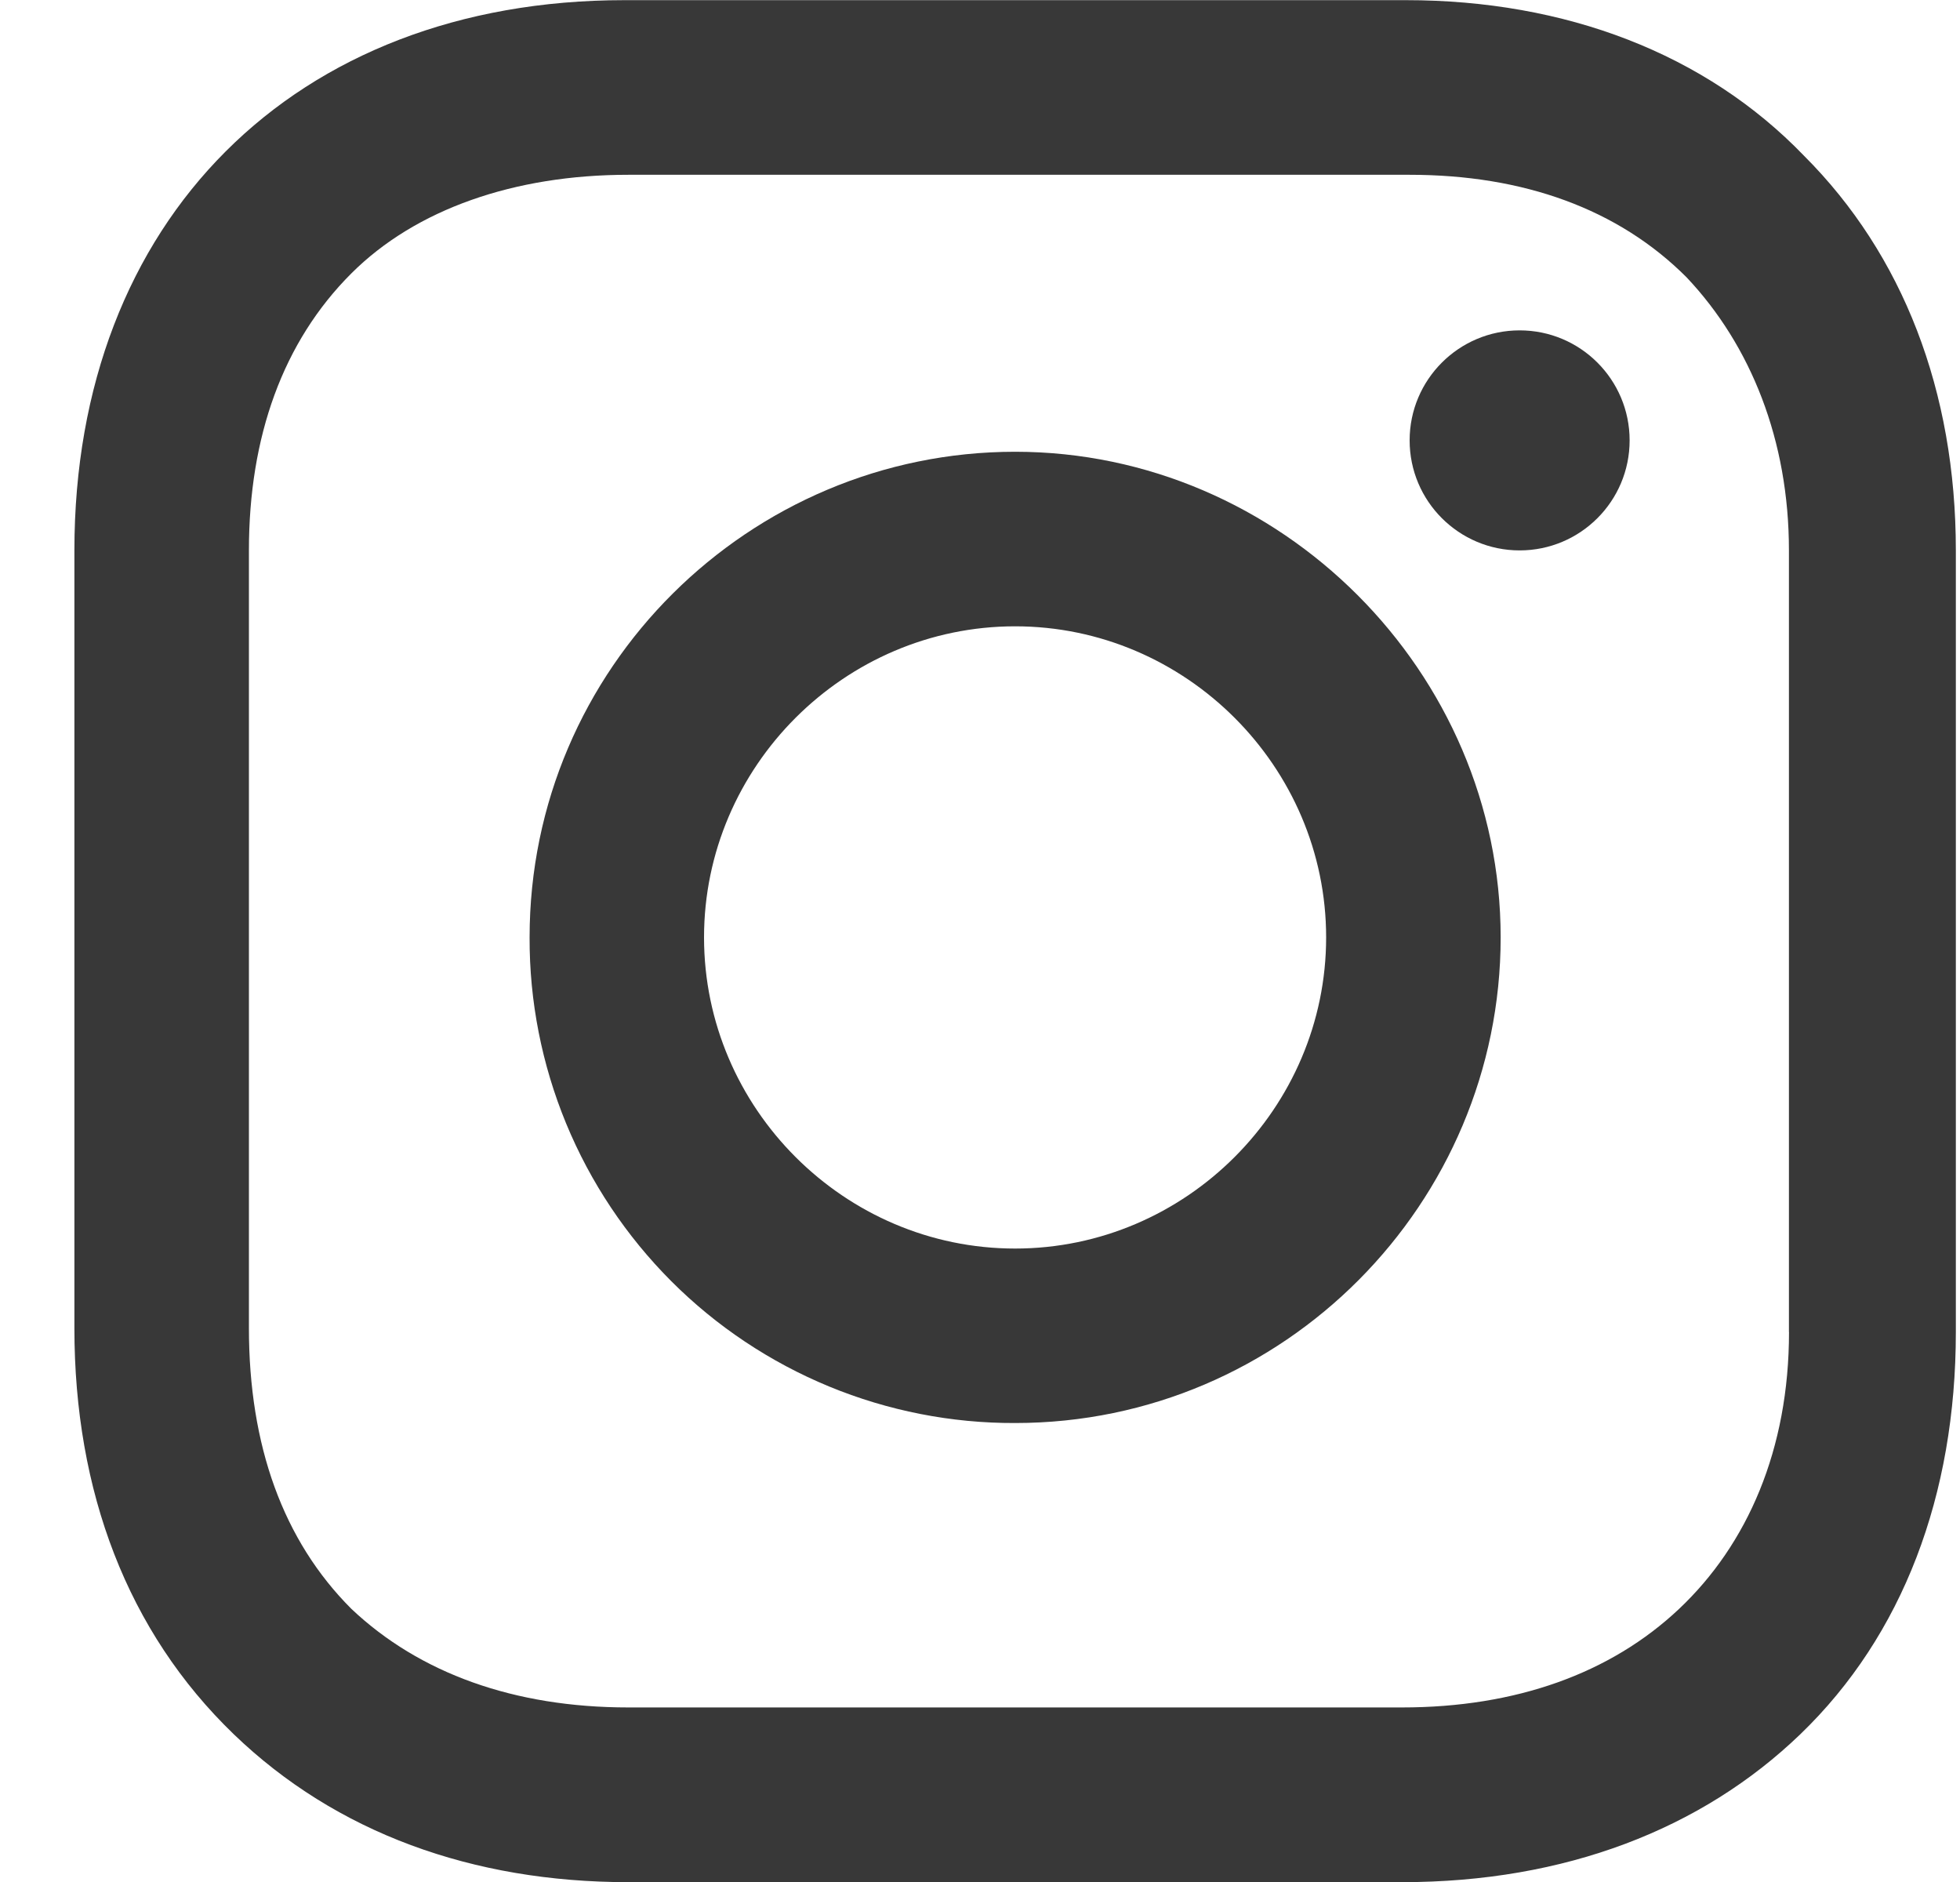
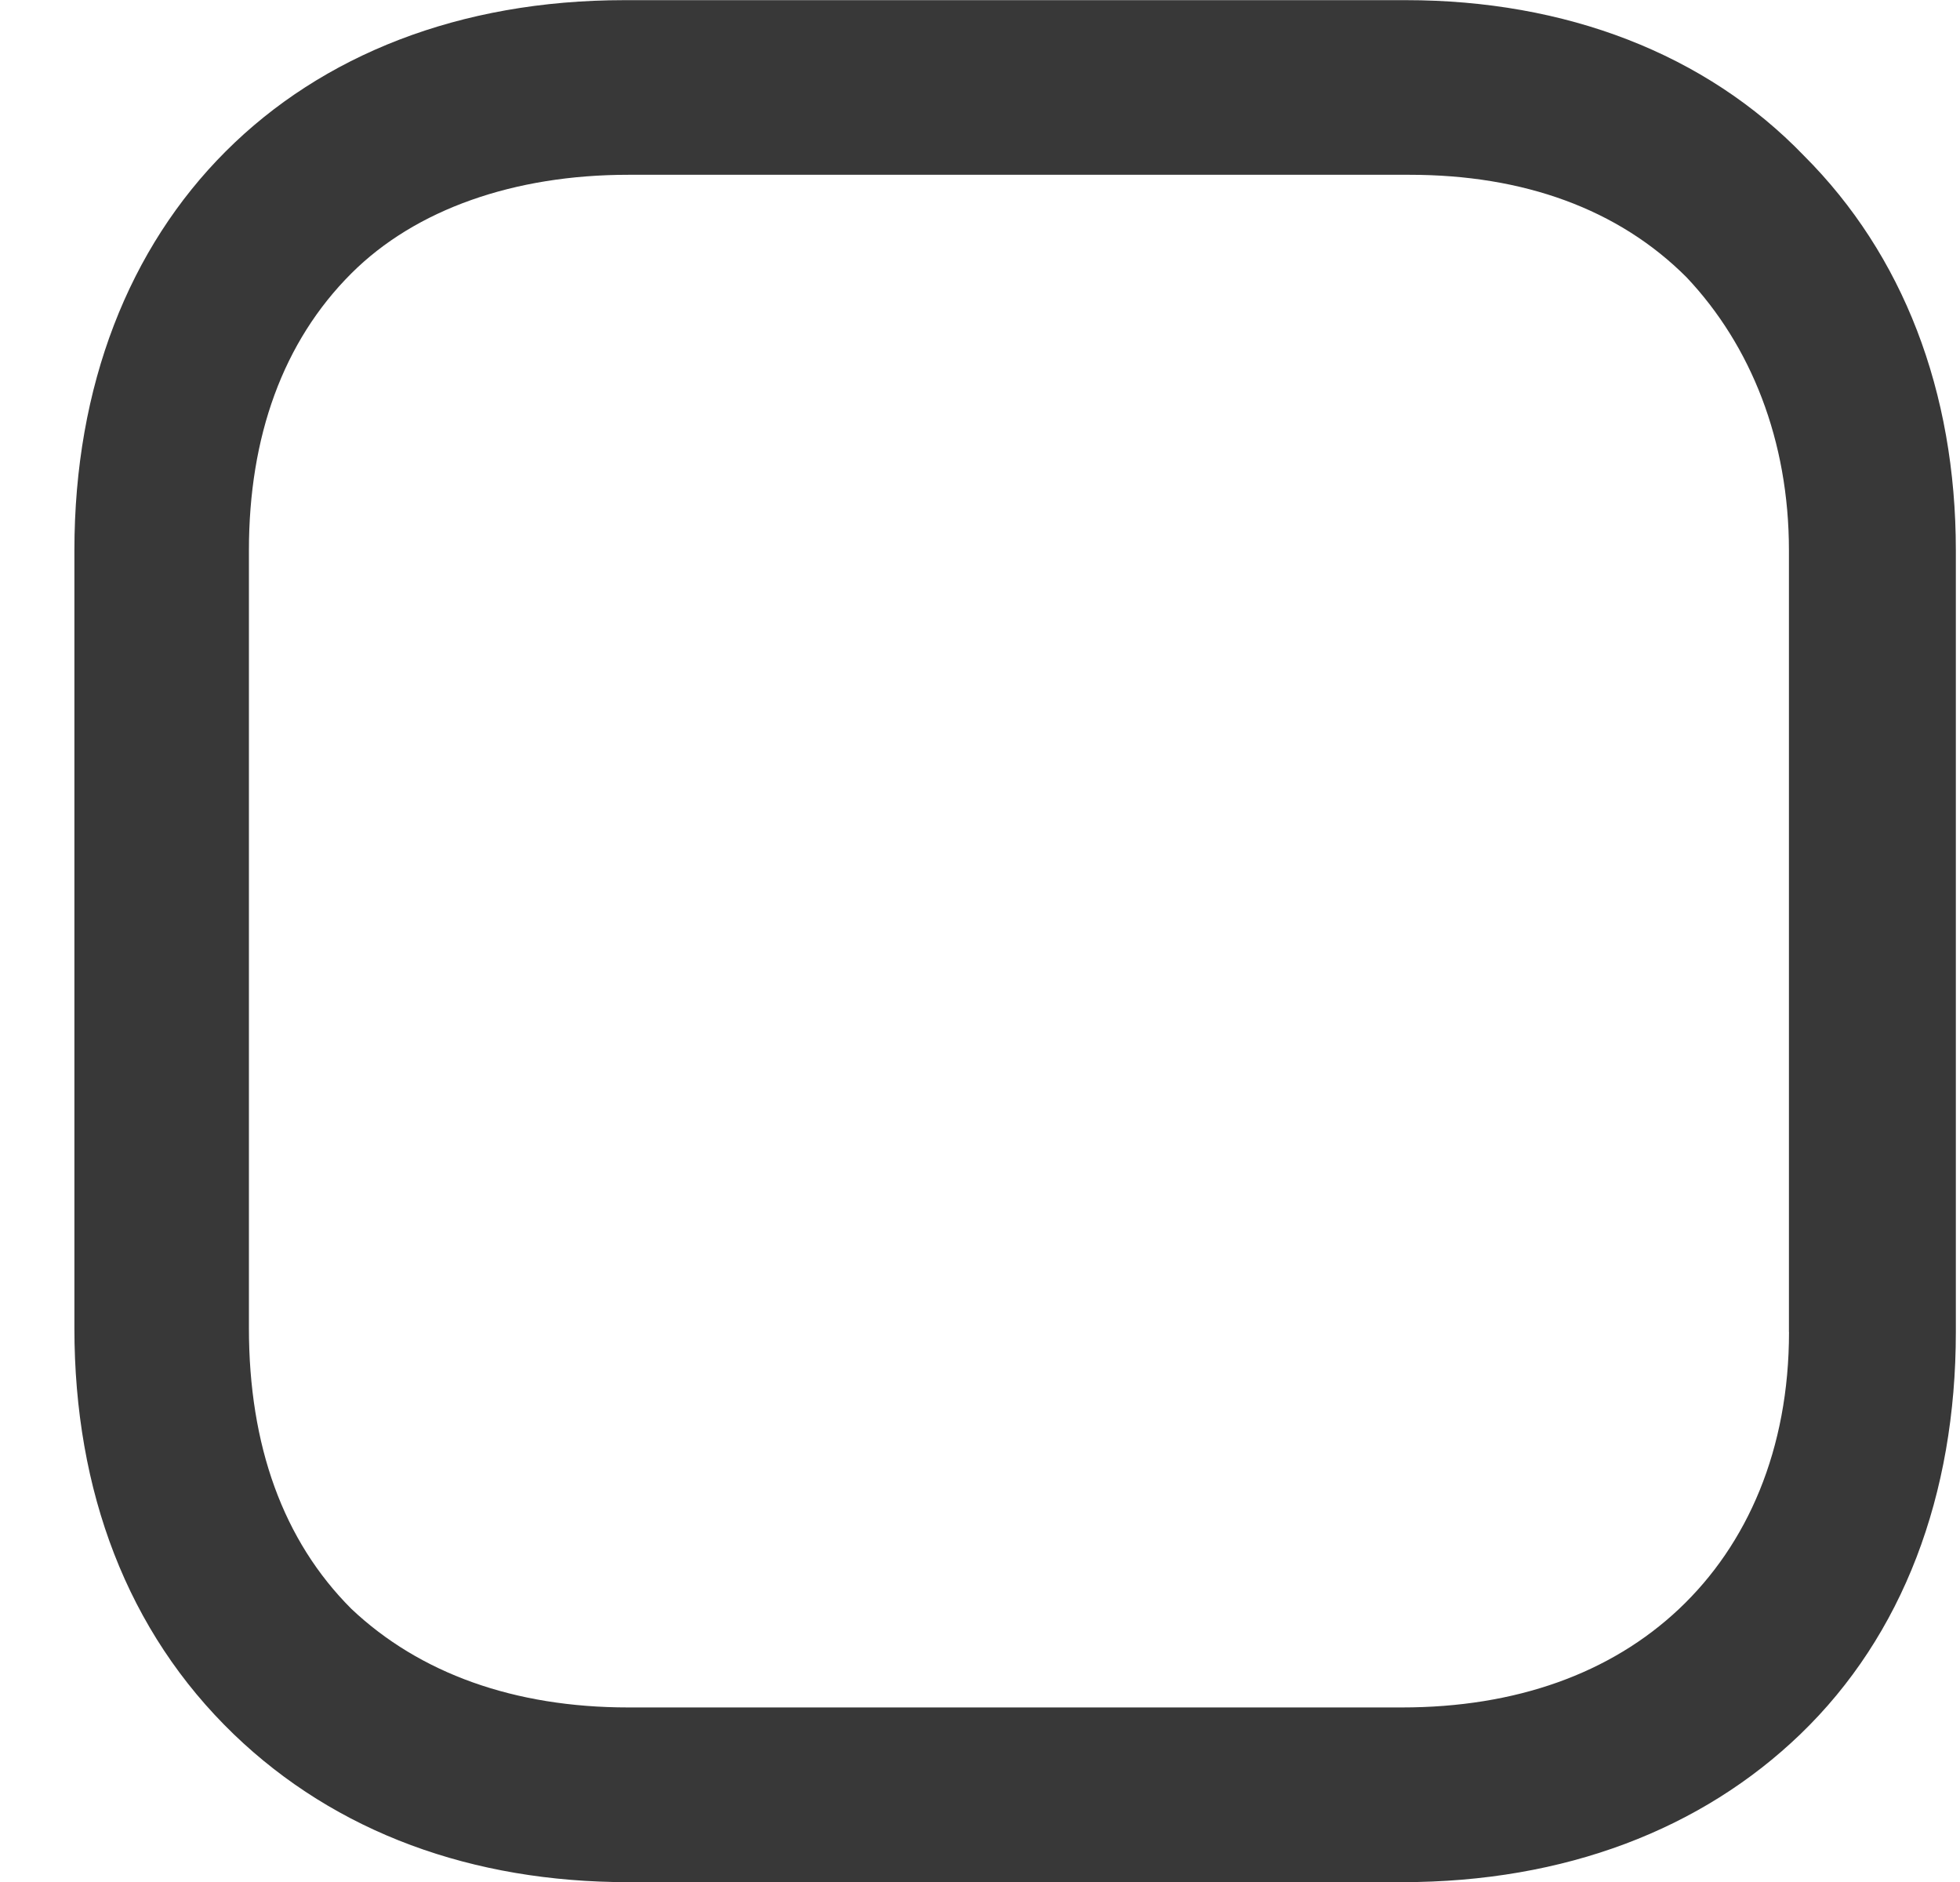
<svg xmlns="http://www.w3.org/2000/svg" width="25" height="24" viewBox="0 0 25 24" fill="none">
-   <path d="M12.948 5.761C9.561 5.761 6.755 8.519 6.755 11.954C6.752 12.768 6.911 13.575 7.221 14.327C7.532 15.08 7.988 15.763 8.563 16.339C9.139 16.915 9.822 17.37 10.575 17.681C11.327 17.991 12.134 18.15 12.948 18.147C16.383 18.147 19.141 15.341 19.141 11.954C19.141 8.568 16.335 5.761 12.948 5.761ZM12.948 15.922C10.77 15.922 8.98 14.132 8.98 11.954C8.98 9.777 10.77 7.987 12.948 7.987C15.125 7.987 16.915 9.777 16.915 11.954C16.915 14.132 15.125 15.922 12.948 15.922Z" fill="#383838" />
-   <path d="M19.383 7.019C20.158 7.019 20.786 6.391 20.786 5.616C20.786 4.841 20.158 4.213 19.383 4.213C18.609 4.213 17.98 4.841 17.98 5.616C17.98 6.391 18.609 7.019 19.383 7.019Z" fill="#383838" />
  <path d="M23.012 1.988C21.754 0.681 19.964 0.002 17.932 0.002H7.965C3.755 0.002 0.949 2.808 0.949 7.018V16.938C0.949 19.018 1.625 20.808 2.981 22.115C4.287 23.373 6.029 24.002 8.013 24.002H17.883C19.964 24.002 21.706 23.326 22.964 22.115C24.27 20.857 24.947 19.067 24.947 16.986V7.019C24.947 4.987 24.27 3.245 23.012 1.988ZM22.819 16.986C22.819 18.486 22.288 19.696 21.416 20.518C20.544 21.34 19.336 21.774 17.883 21.774H8.013C6.562 21.774 5.352 21.34 4.481 20.516C3.612 19.647 3.175 18.436 3.175 16.936V7.019C3.175 5.568 3.609 4.358 4.481 3.487C5.302 2.667 6.562 2.229 8.013 2.229H17.98C19.431 2.229 20.641 2.664 21.512 3.536C22.333 4.405 22.818 5.616 22.818 7.019V16.986H22.819Z" fill="#383838" />
</svg>